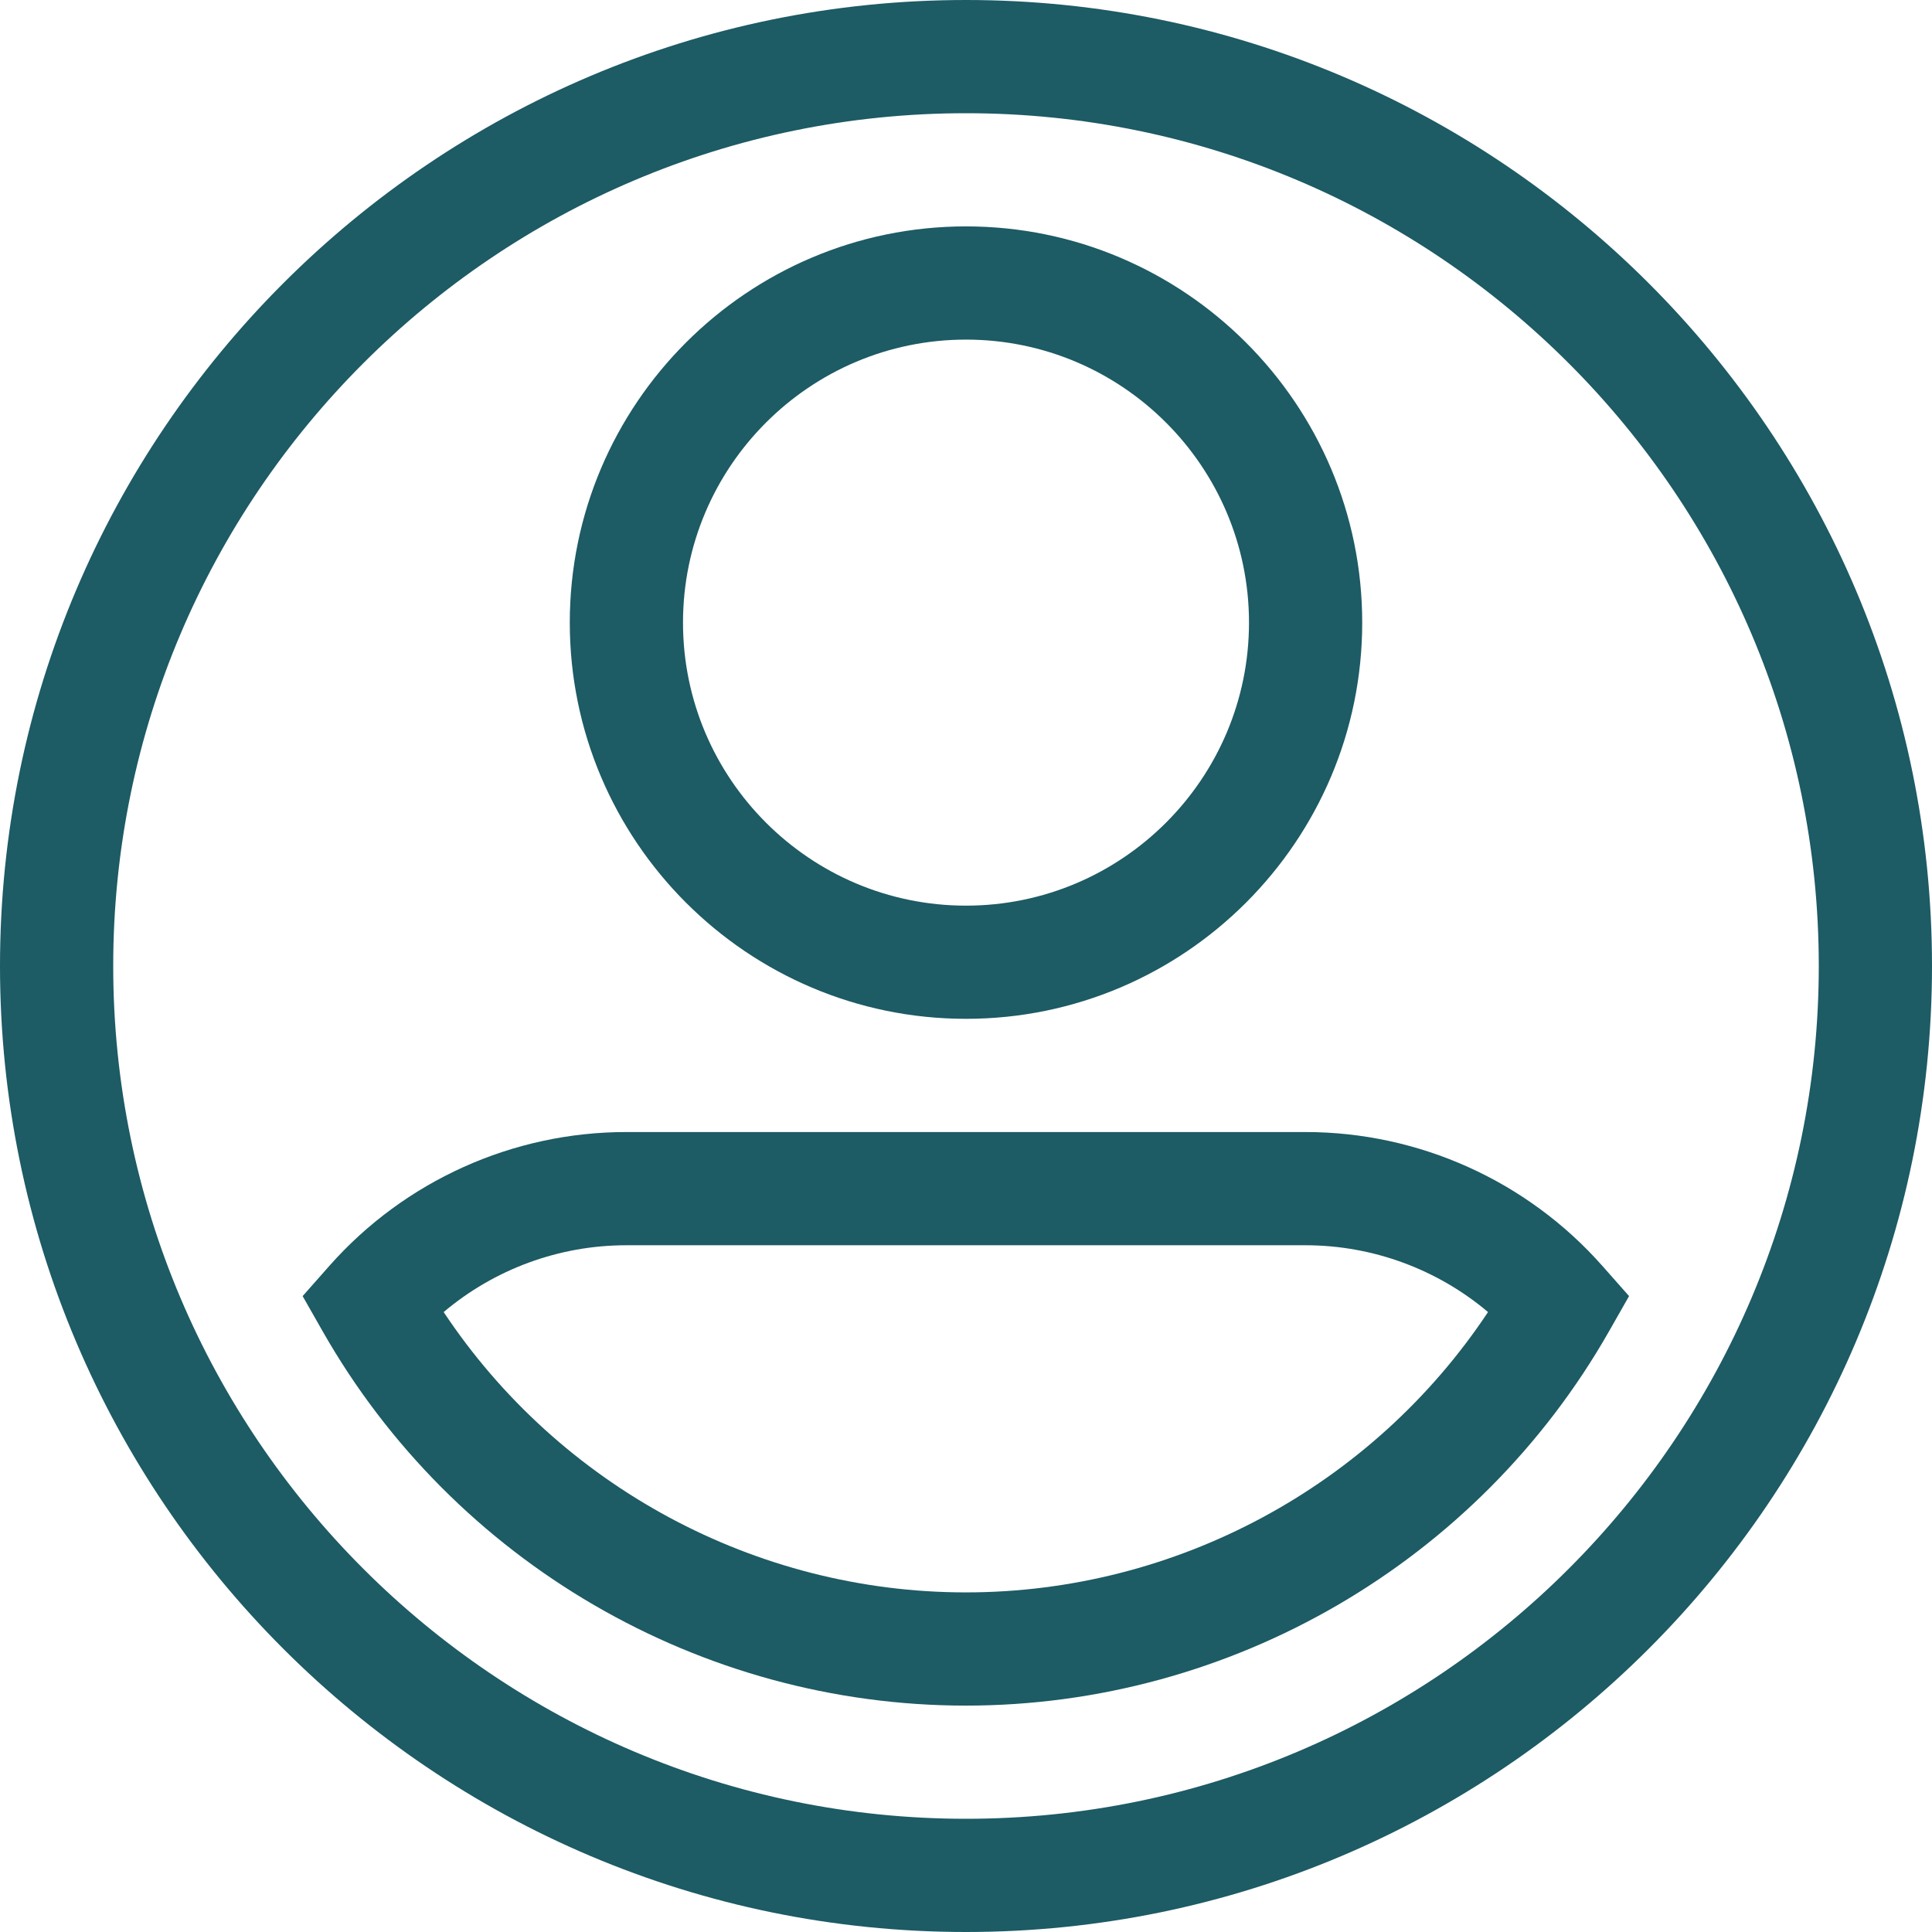
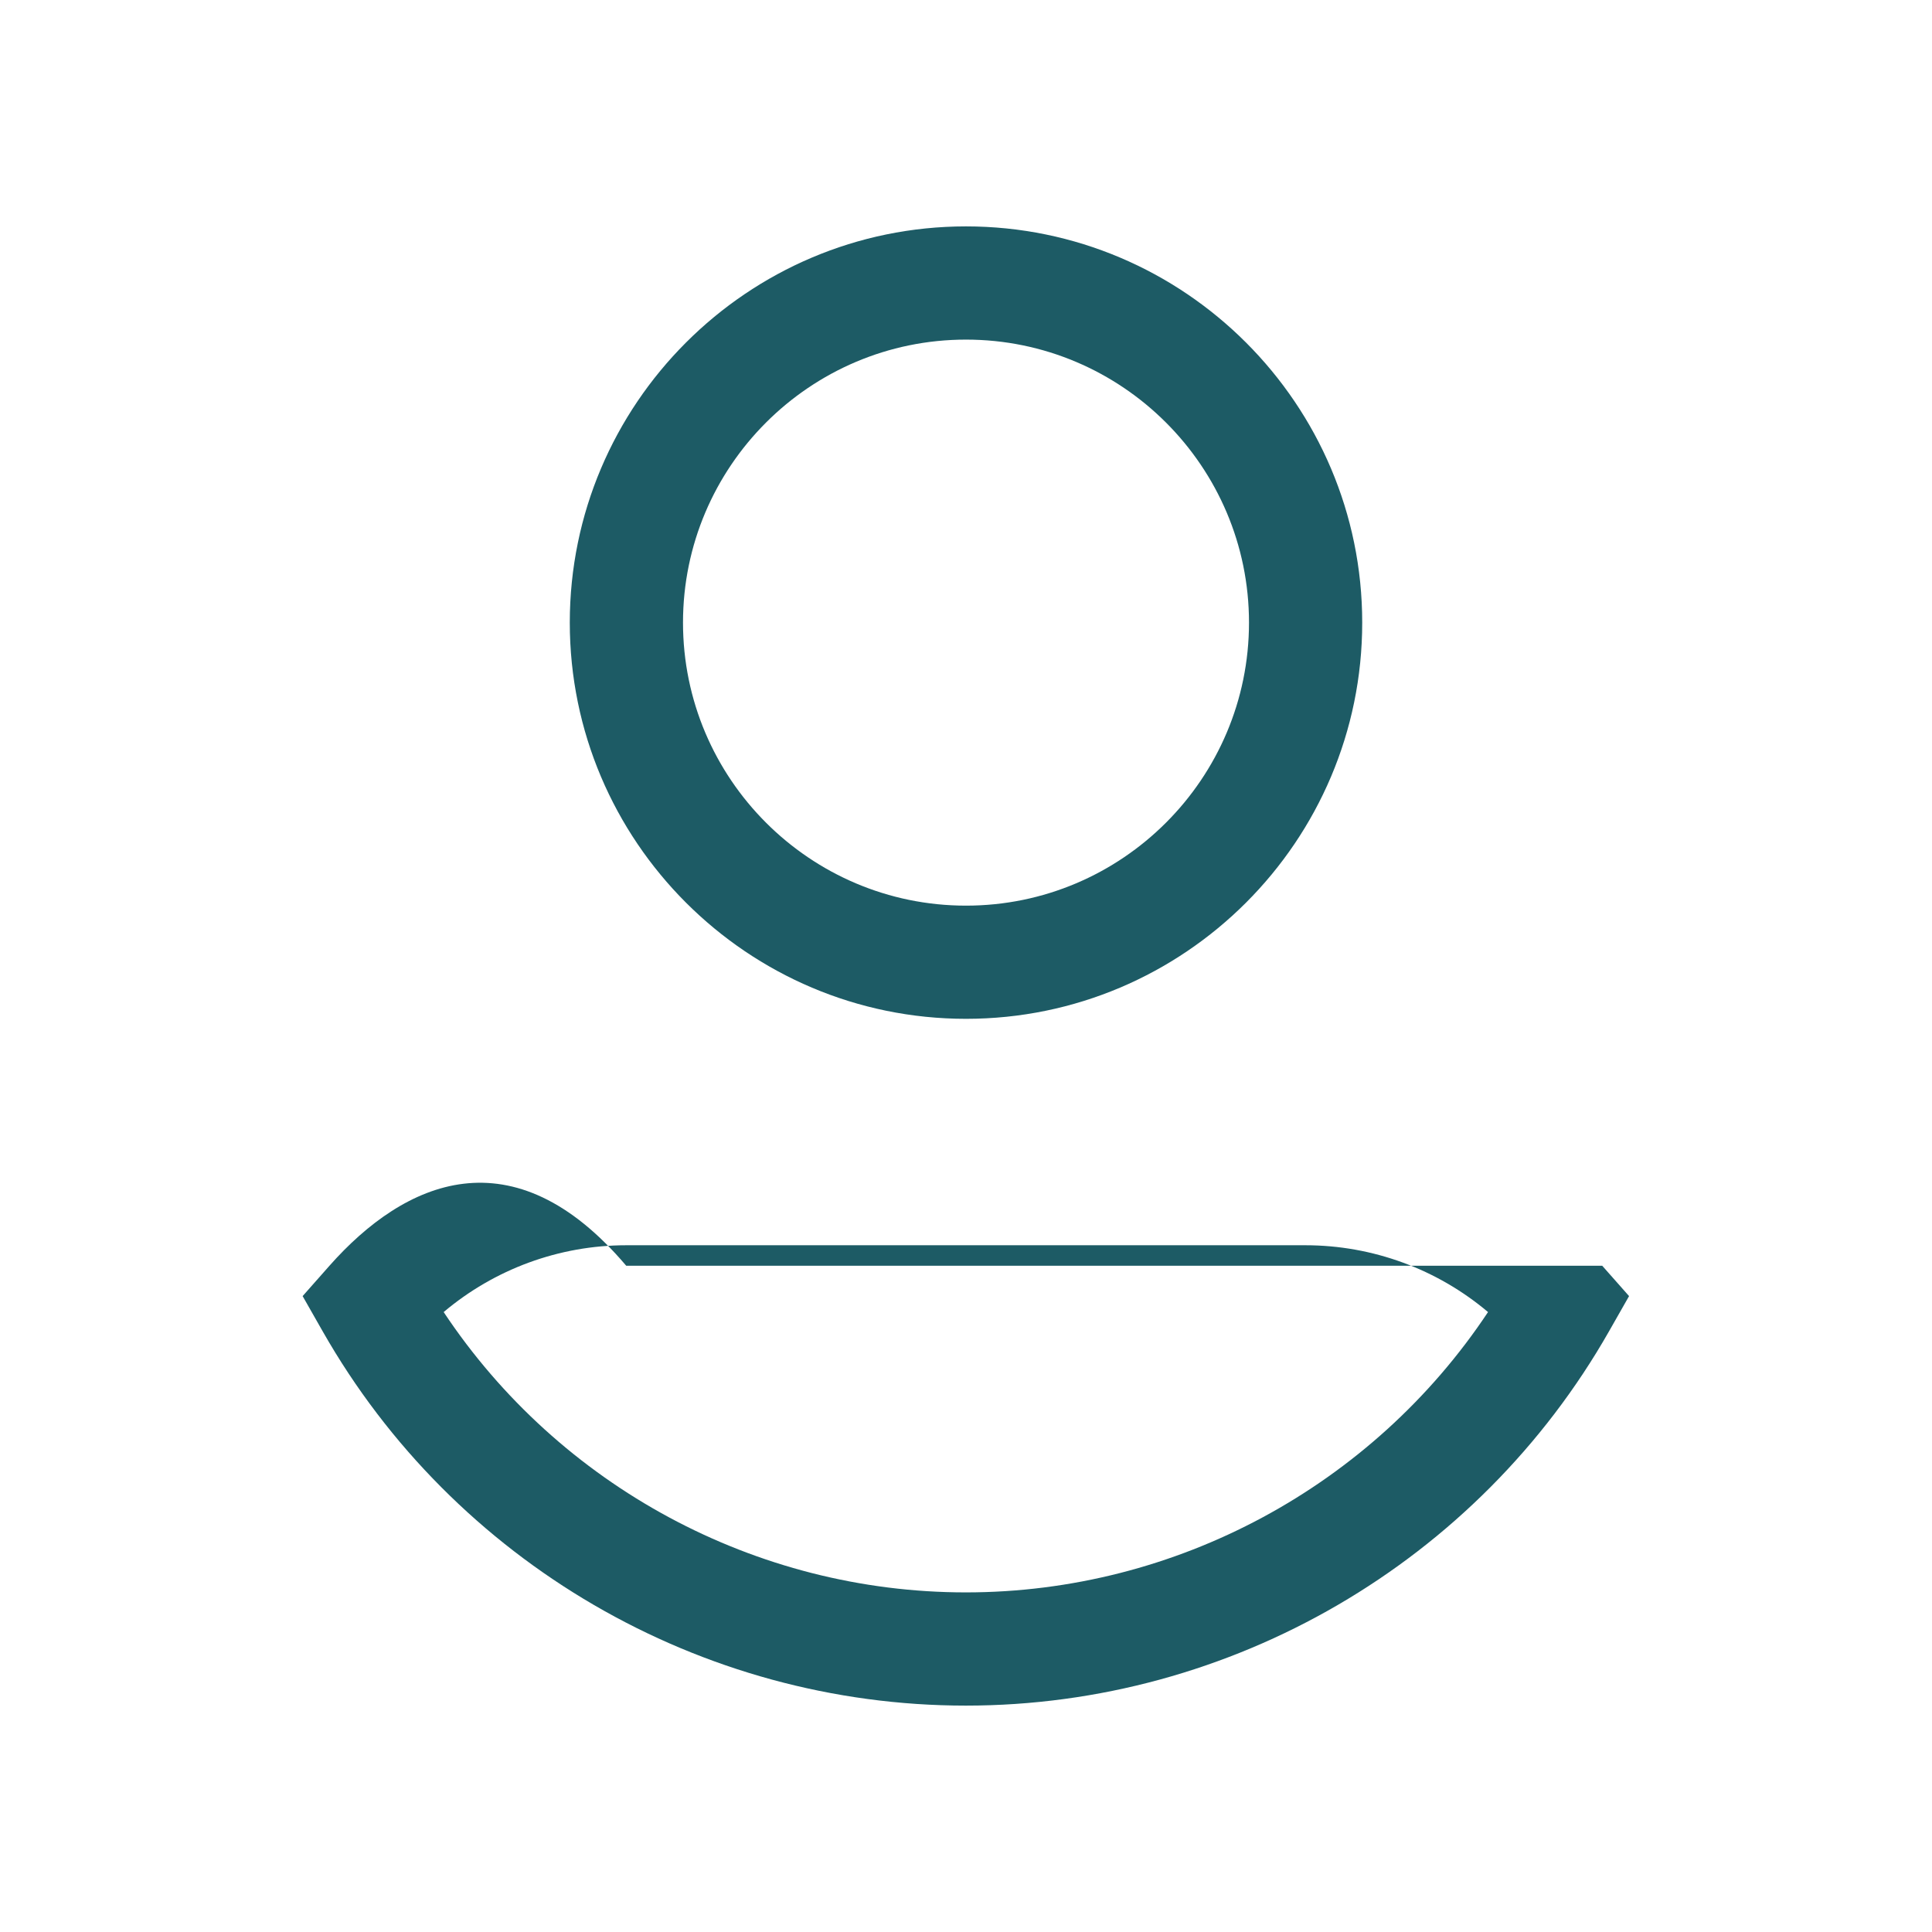
<svg xmlns="http://www.w3.org/2000/svg" width="50" height="50" viewBox="0 0 50 50" fill="none">
-   <path d="M25 0C11.215 0 0 11.215 0 25C0 38.785 11.215 50 25 50C38.785 50 50 38.785 50 25C50 11.215 38.785 0 25 0ZM25 47.07C12.83 47.07 2.93 37.17 2.93 25C2.93 12.83 12.83 2.93 25 2.93C37.17 2.93 47.07 12.83 47.07 25C47.07 37.17 37.17 47.07 25 47.07Z" fill="#1D5B65" />
  <path d="M25 26.367C30.654 26.367 35.254 21.767 35.254 16.113C35.254 10.459 30.654 5.859 25 5.859C19.346 5.859 14.746 10.459 14.746 16.113C14.746 21.767 19.346 26.367 25 26.367ZM25 8.789C29.039 8.789 32.324 12.075 32.324 16.113C32.324 20.152 29.039 23.438 25 23.438C20.961 23.438 17.676 20.152 17.676 16.113C17.676 12.075 20.961 8.789 25 8.789Z" fill="#1D5B65" />
-   <path d="M41.466 32.758C39.519 30.558 36.719 29.297 33.785 29.297H16.207C13.273 29.297 10.473 30.558 8.526 32.758L7.832 33.543L8.35 34.453C11.75 40.429 18.129 44.141 24.996 44.141C31.863 44.141 38.242 40.429 41.642 34.453L42.16 33.543L41.466 32.758ZM24.996 41.211C19.553 41.211 14.473 38.457 11.482 33.956C12.796 32.847 14.468 32.227 16.207 32.227H33.785C35.524 32.227 37.196 32.847 38.51 33.956C35.52 38.457 30.439 41.211 24.996 41.211V41.211Z" fill="#1D5B65" />
+   <path d="M41.466 32.758H16.207C13.273 29.297 10.473 30.558 8.526 32.758L7.832 33.543L8.35 34.453C11.75 40.429 18.129 44.141 24.996 44.141C31.863 44.141 38.242 40.429 41.642 34.453L42.16 33.543L41.466 32.758ZM24.996 41.211C19.553 41.211 14.473 38.457 11.482 33.956C12.796 32.847 14.468 32.227 16.207 32.227H33.785C35.524 32.227 37.196 32.847 38.51 33.956C35.52 38.457 30.439 41.211 24.996 41.211V41.211Z" fill="#1D5B65" />
</svg>